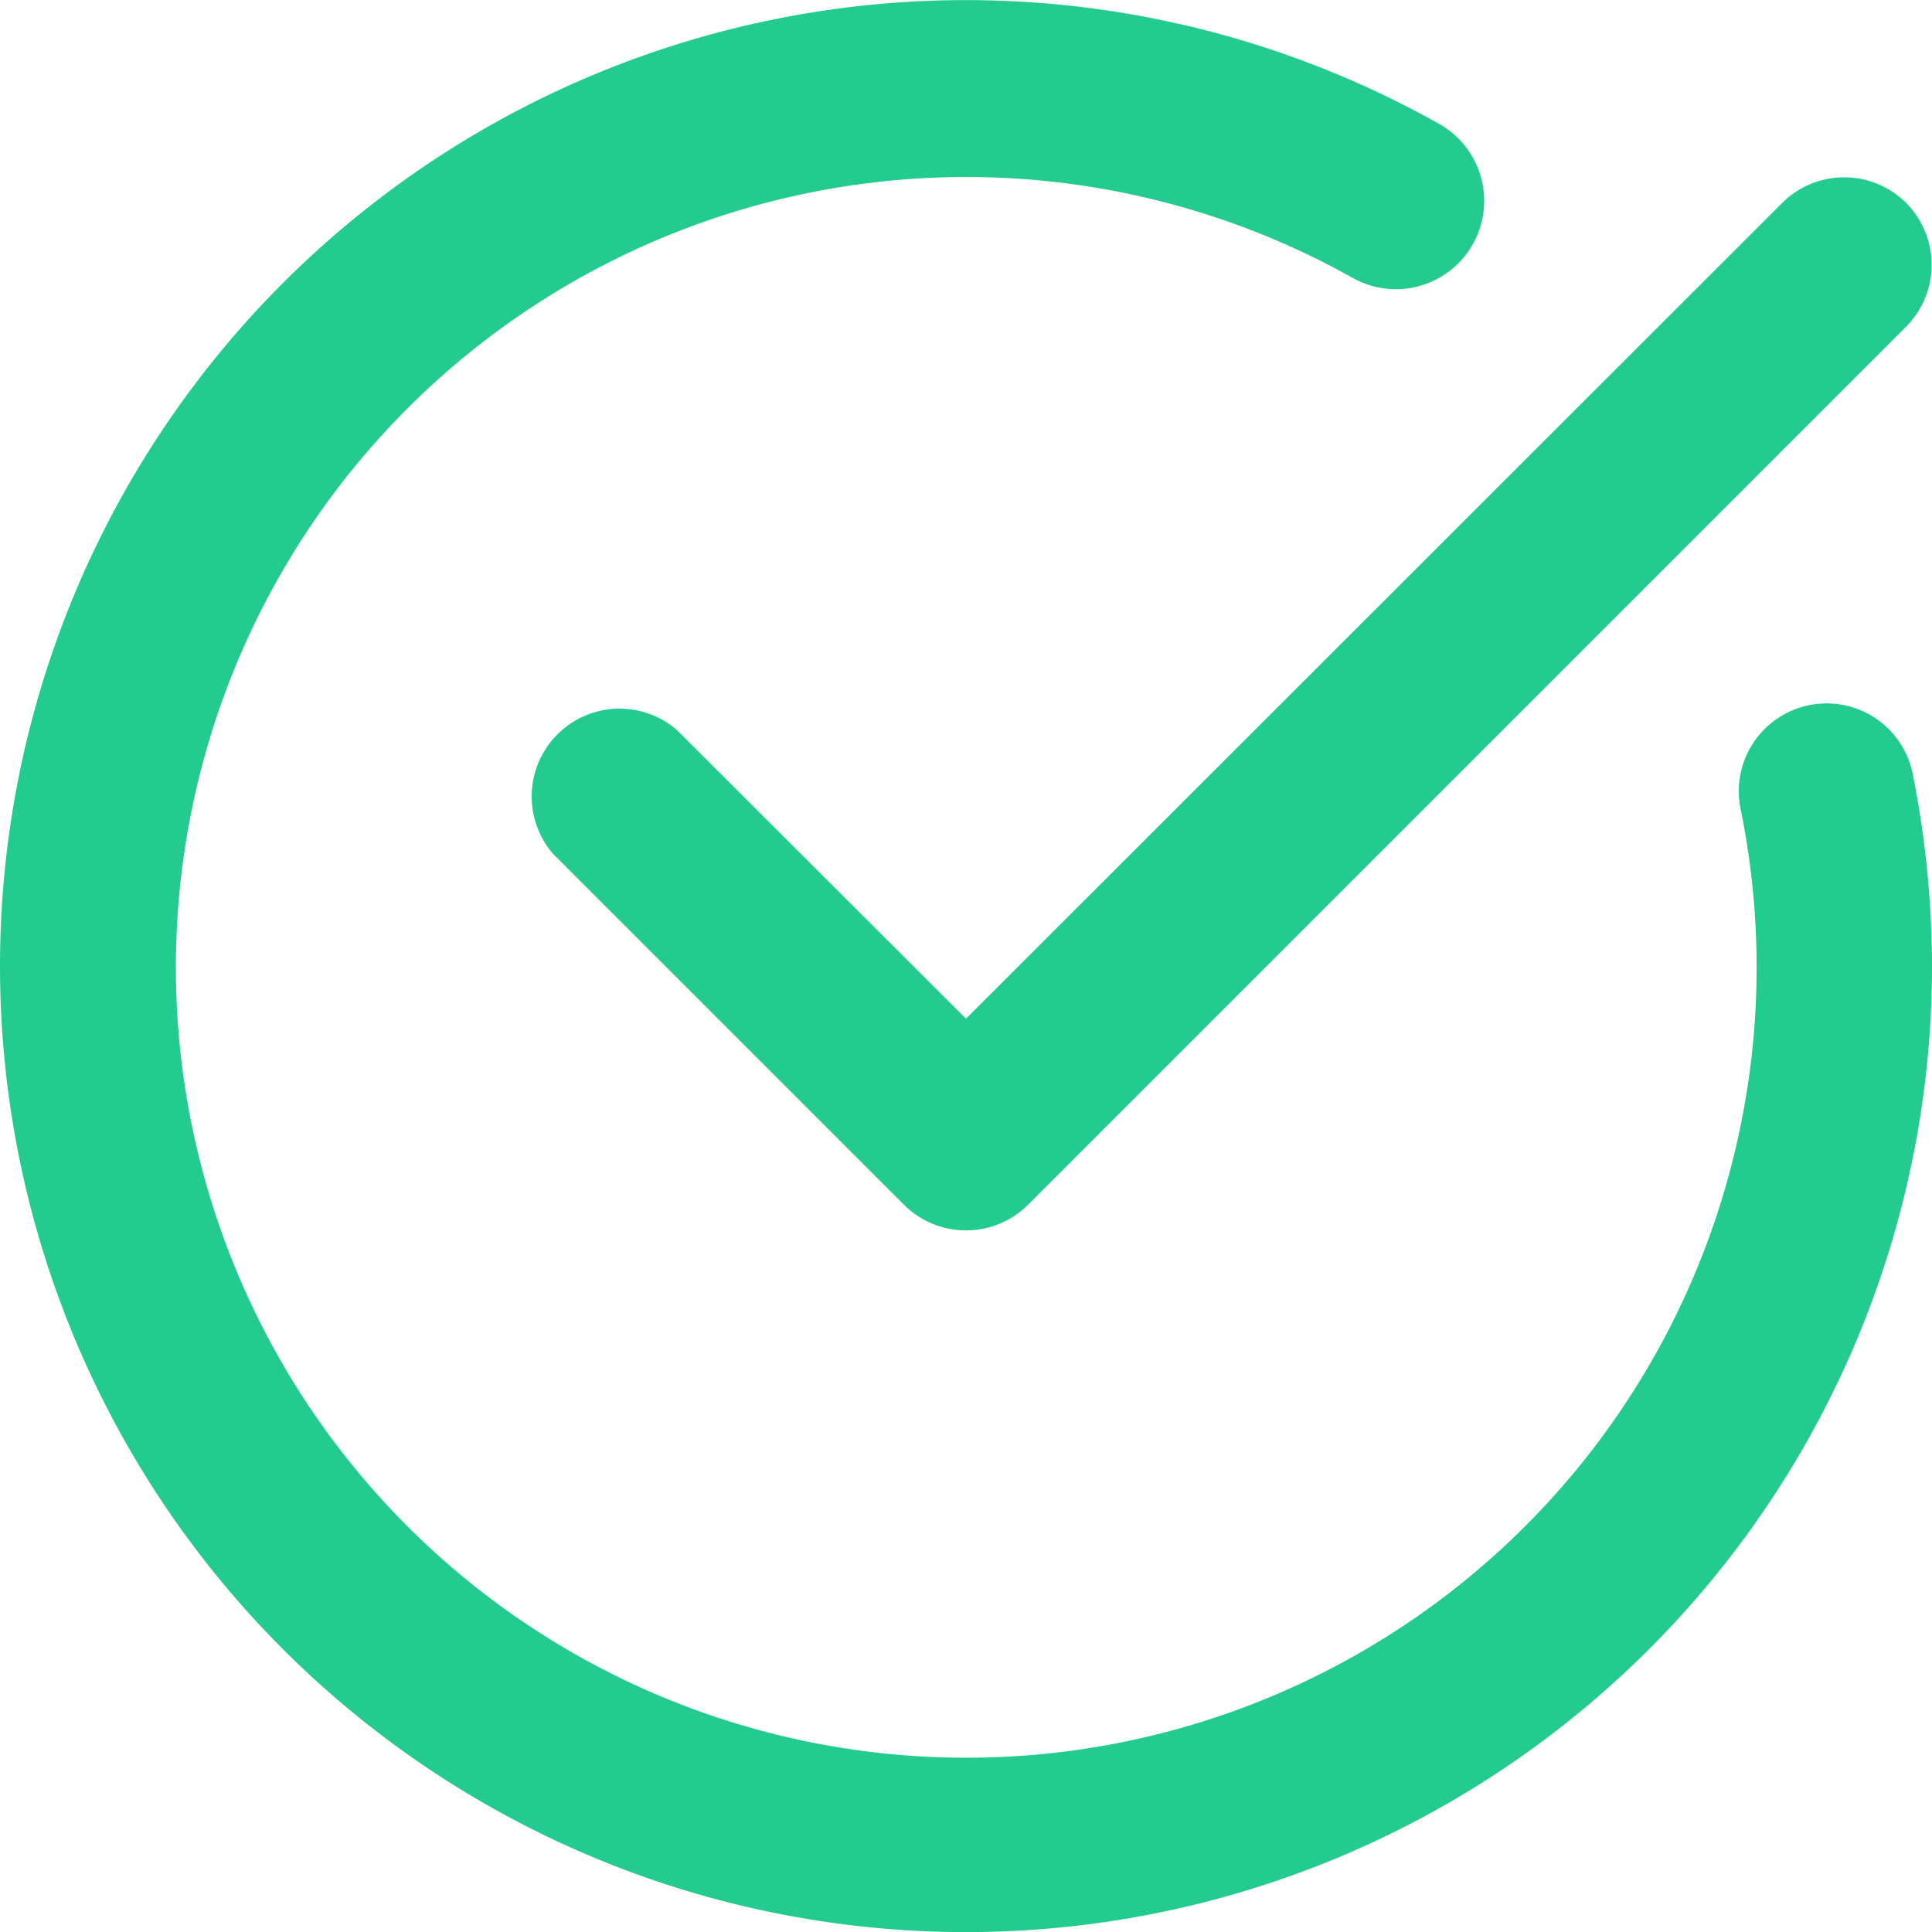
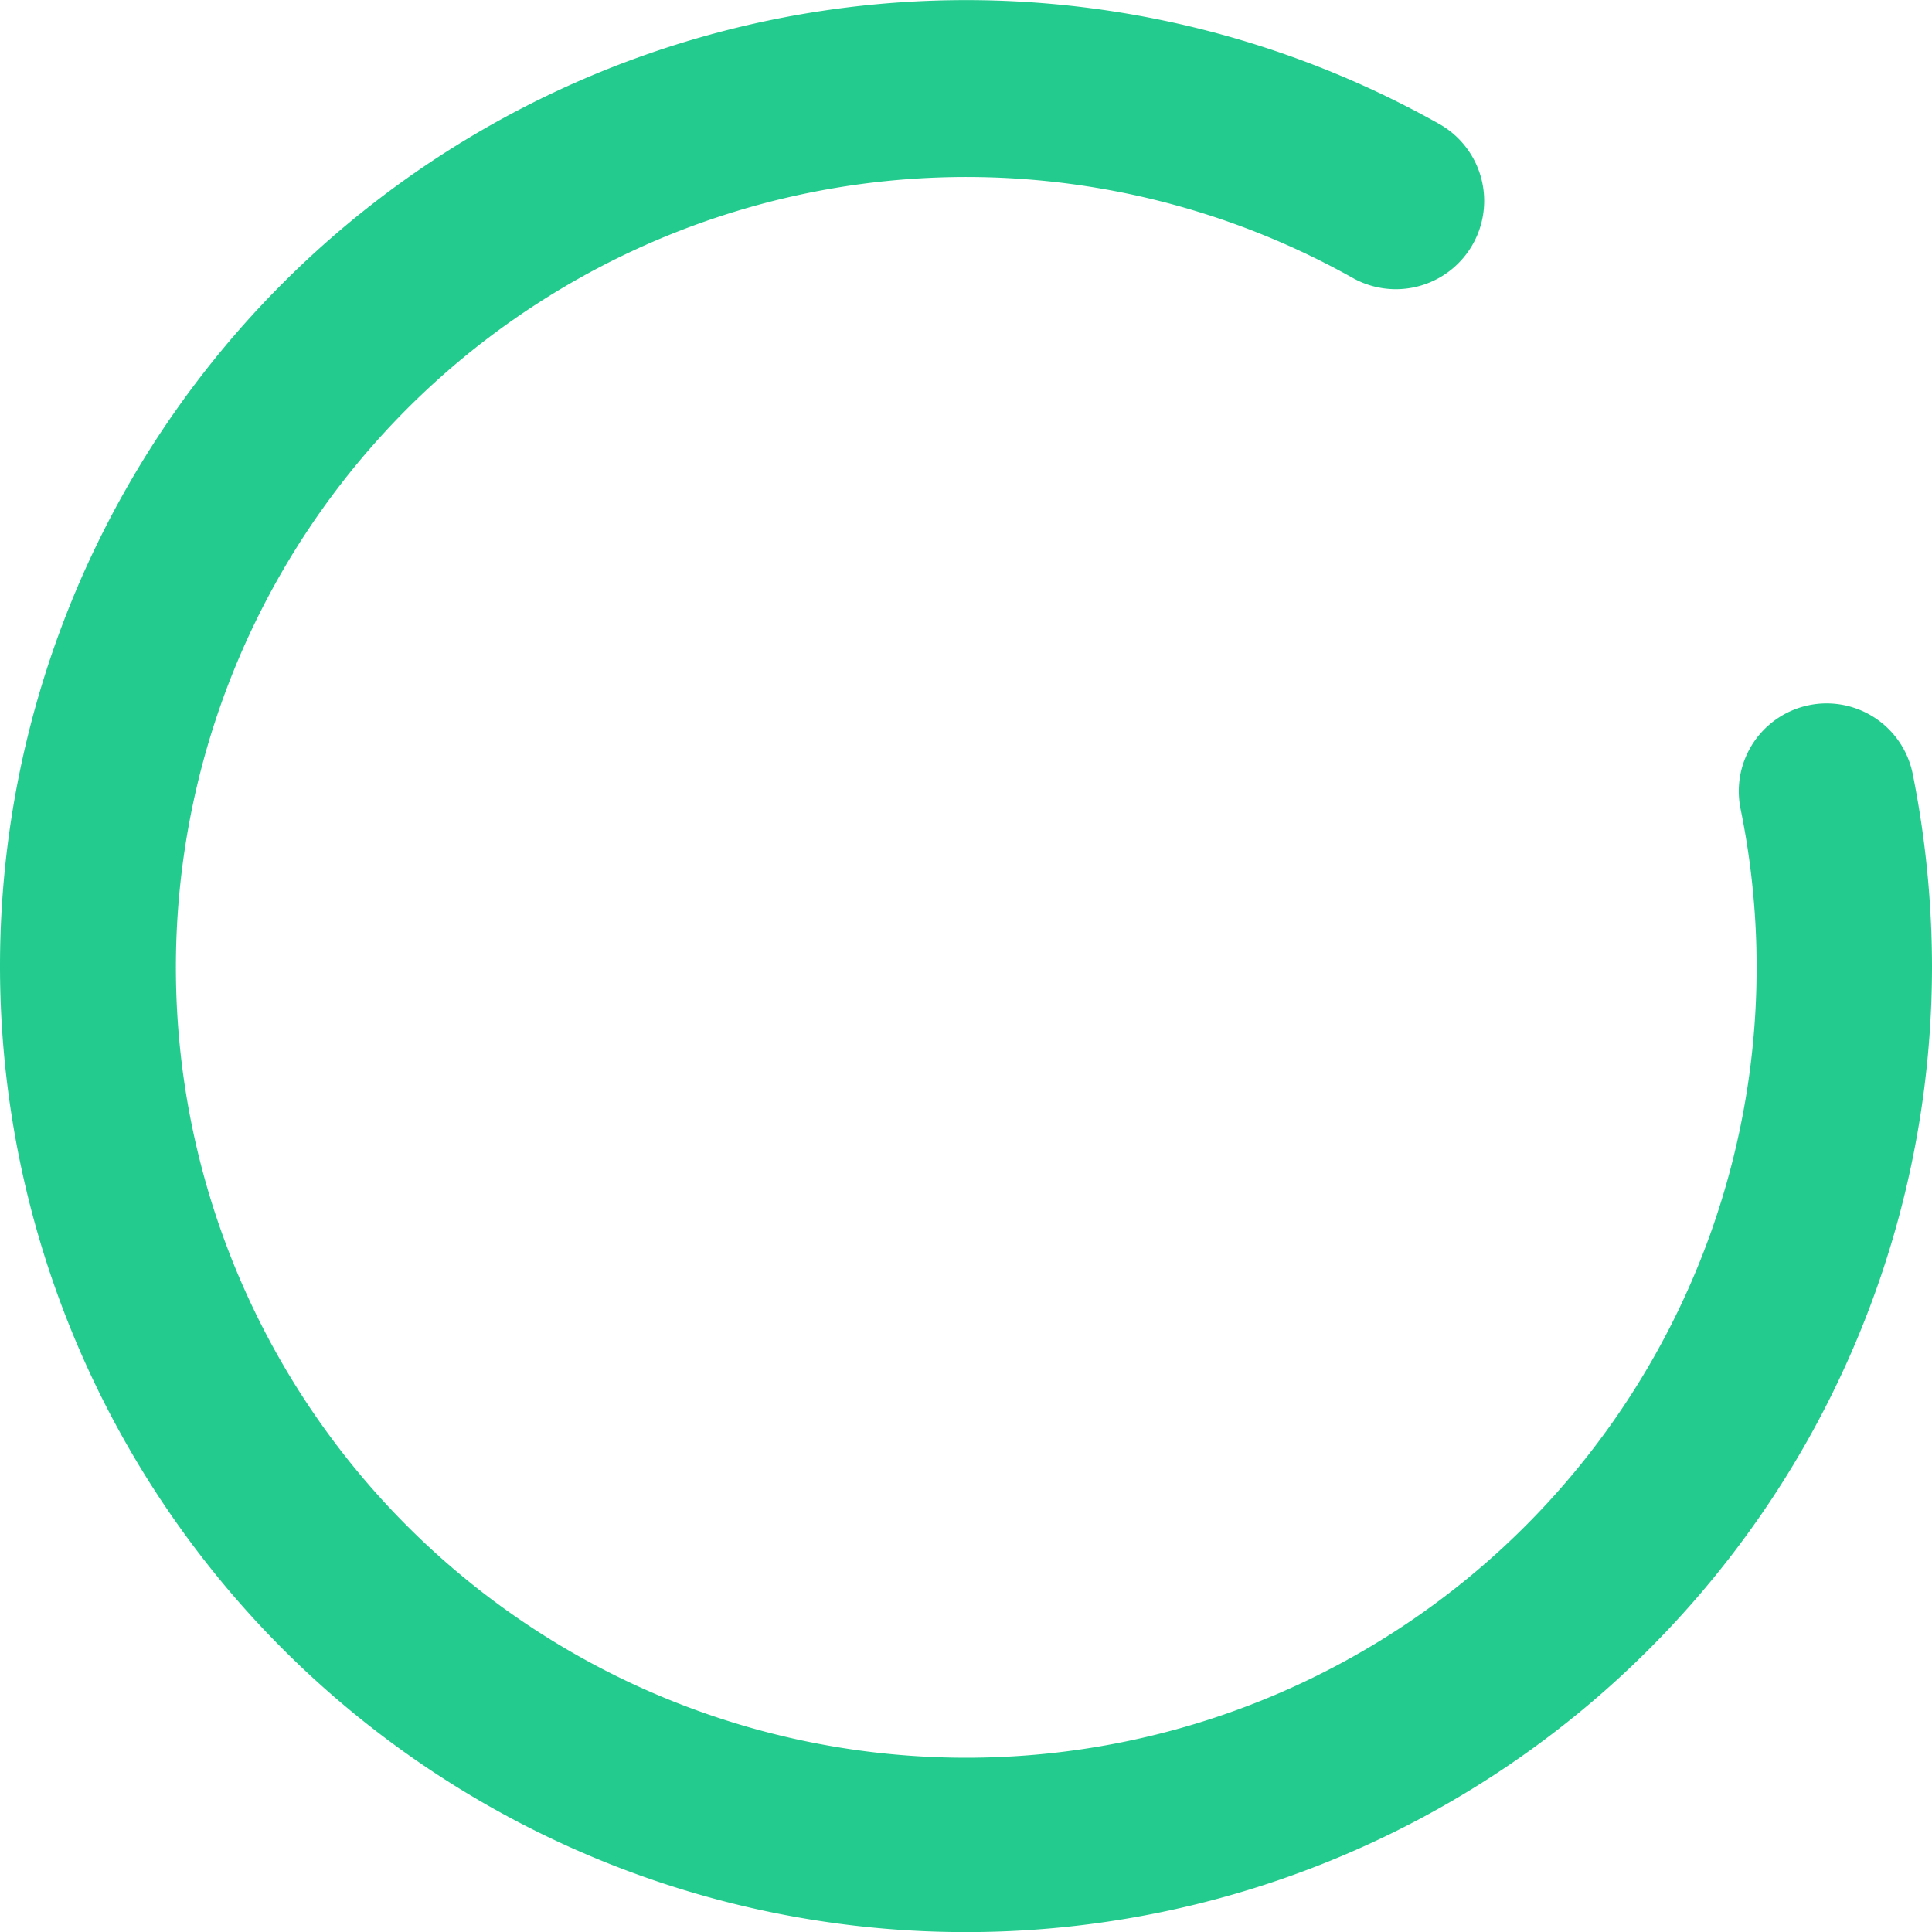
<svg xmlns="http://www.w3.org/2000/svg" id="Laag_1" data-name="Laag 1" viewBox="0 0 44 44">
  <defs>
    <style>.cls-1{fill:#23cc8e;}</style>
  </defs>
  <g id="Group_477" data-name="Group 477">
-     <path id="Path_720" data-name="Path 720" class="cls-1" d="M43.41,4.62a2,2,0,0,0-2.82,0L22,23.2l-6.59-6.58a2,2,0,0,0-2.82,2.82l8,8a2,2,0,0,0,2.82,0l20-20A2,2,0,0,0,43.41,4.62Z" />
    <path id="Path_721" data-name="Path 721" class="cls-1" d="M43.56,17.62a2,2,0,0,0-3.92.8,18,18,0,1,1-8.85-12.1,2,2,0,0,0,2-3.49A22,22,0,1,0,44,22,22.51,22.51,0,0,0,43.56,17.62Z" />
  </g>
</svg>